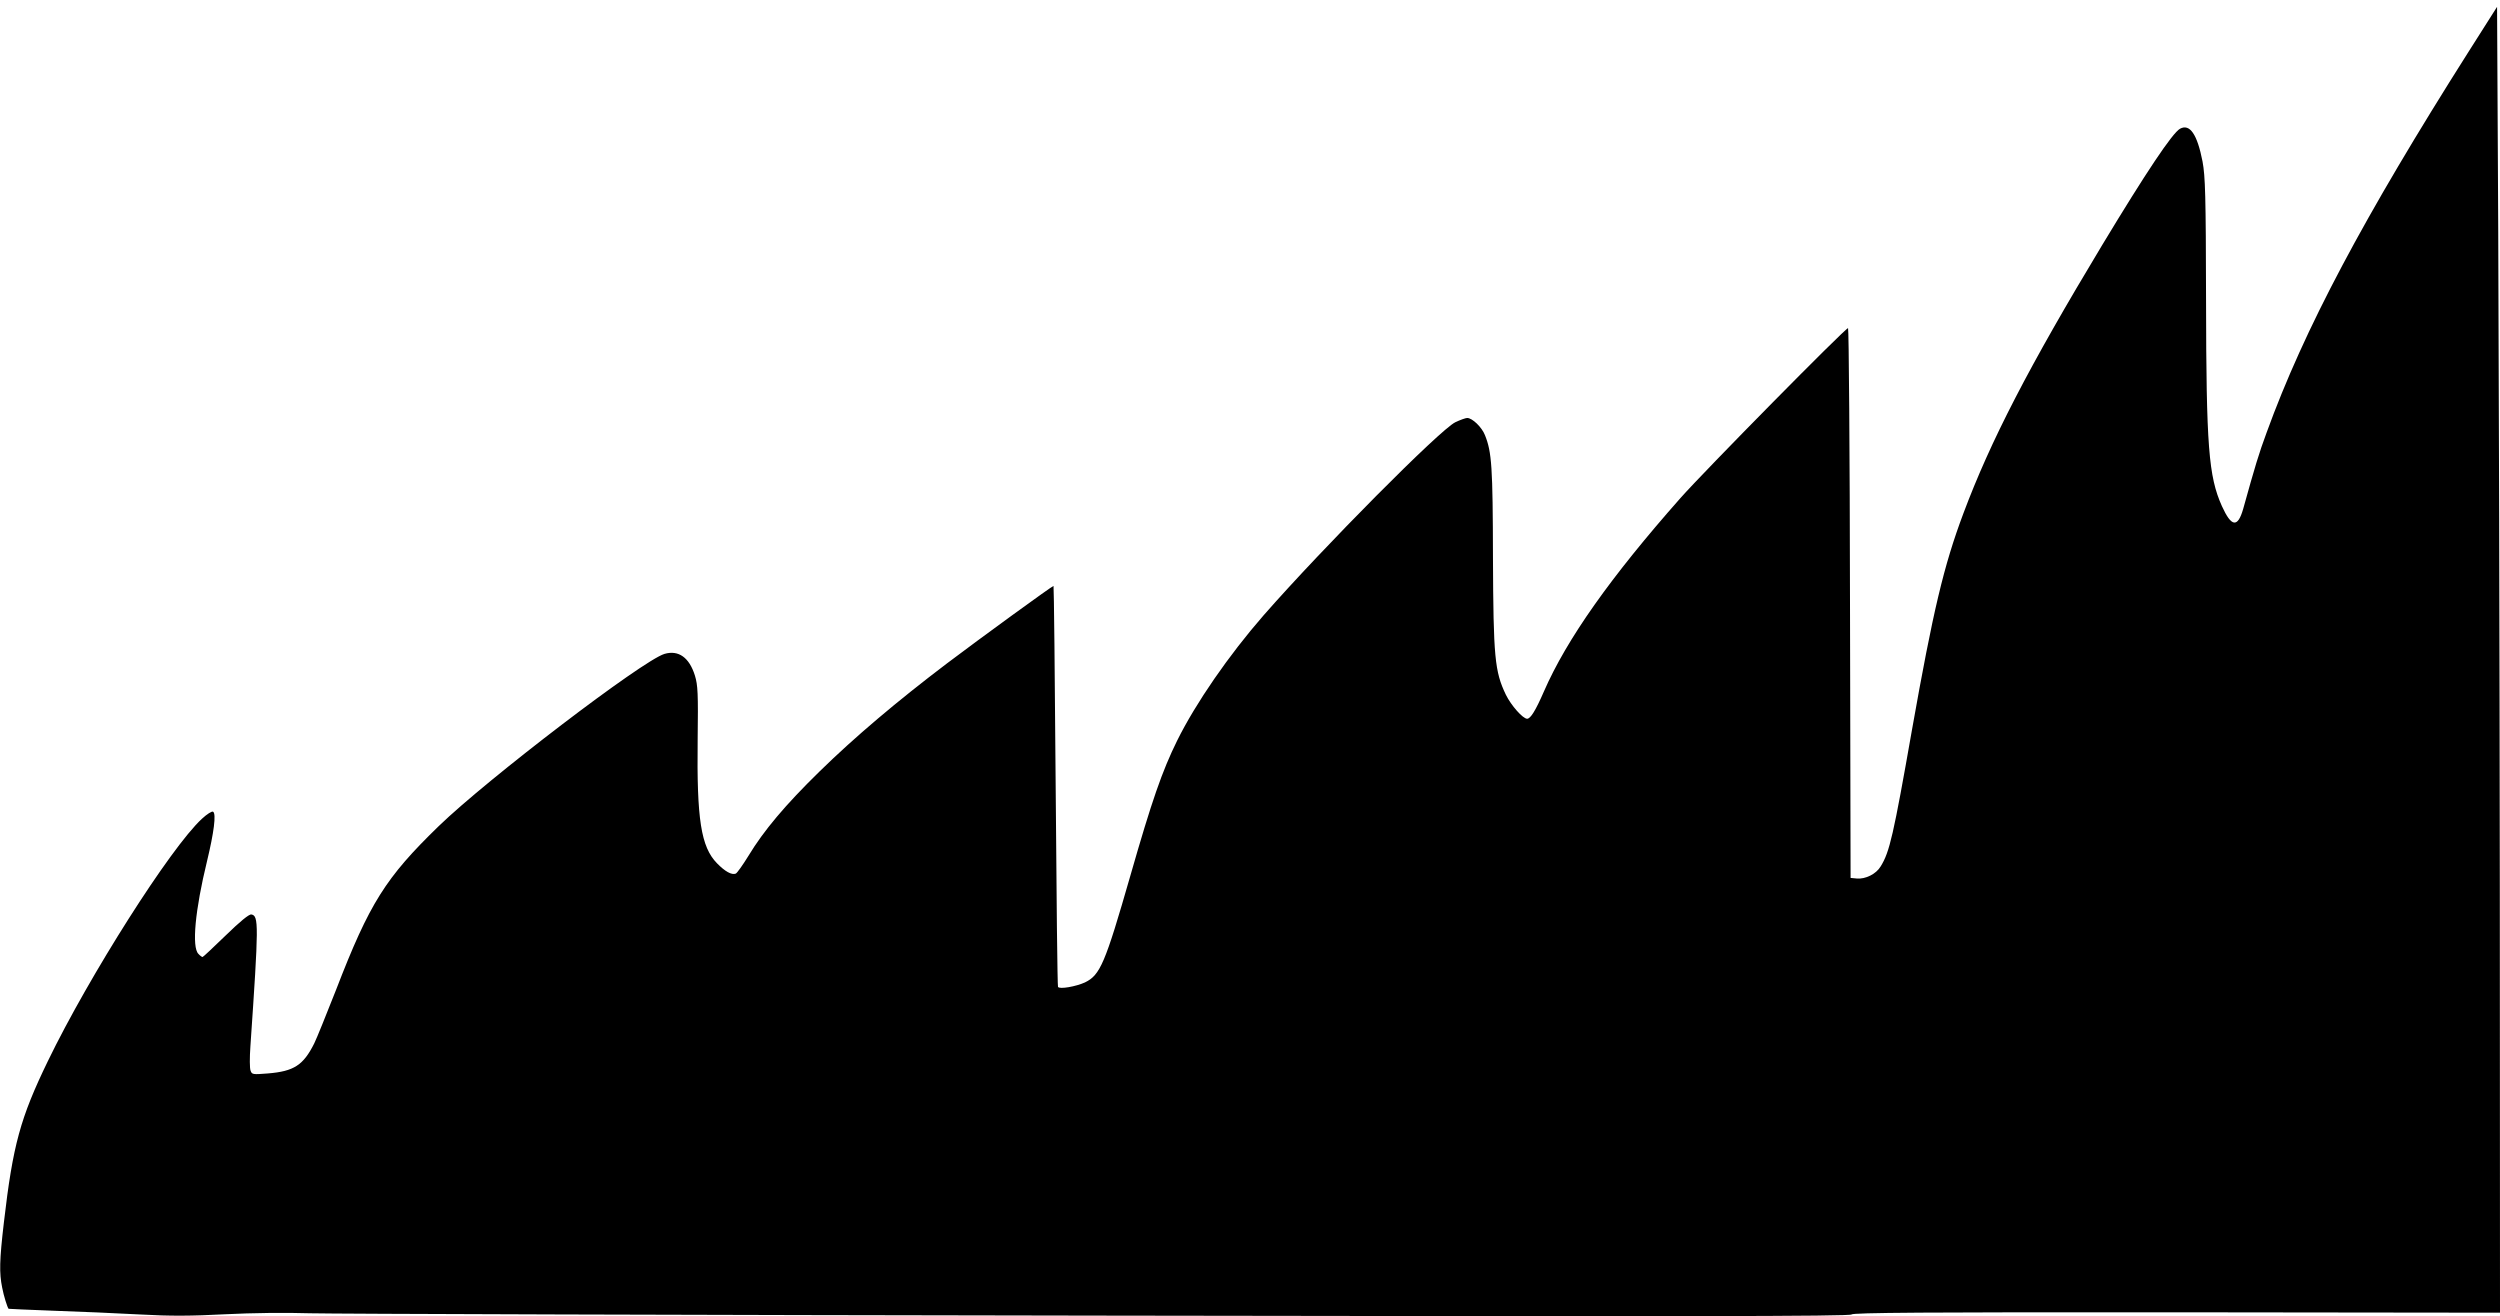
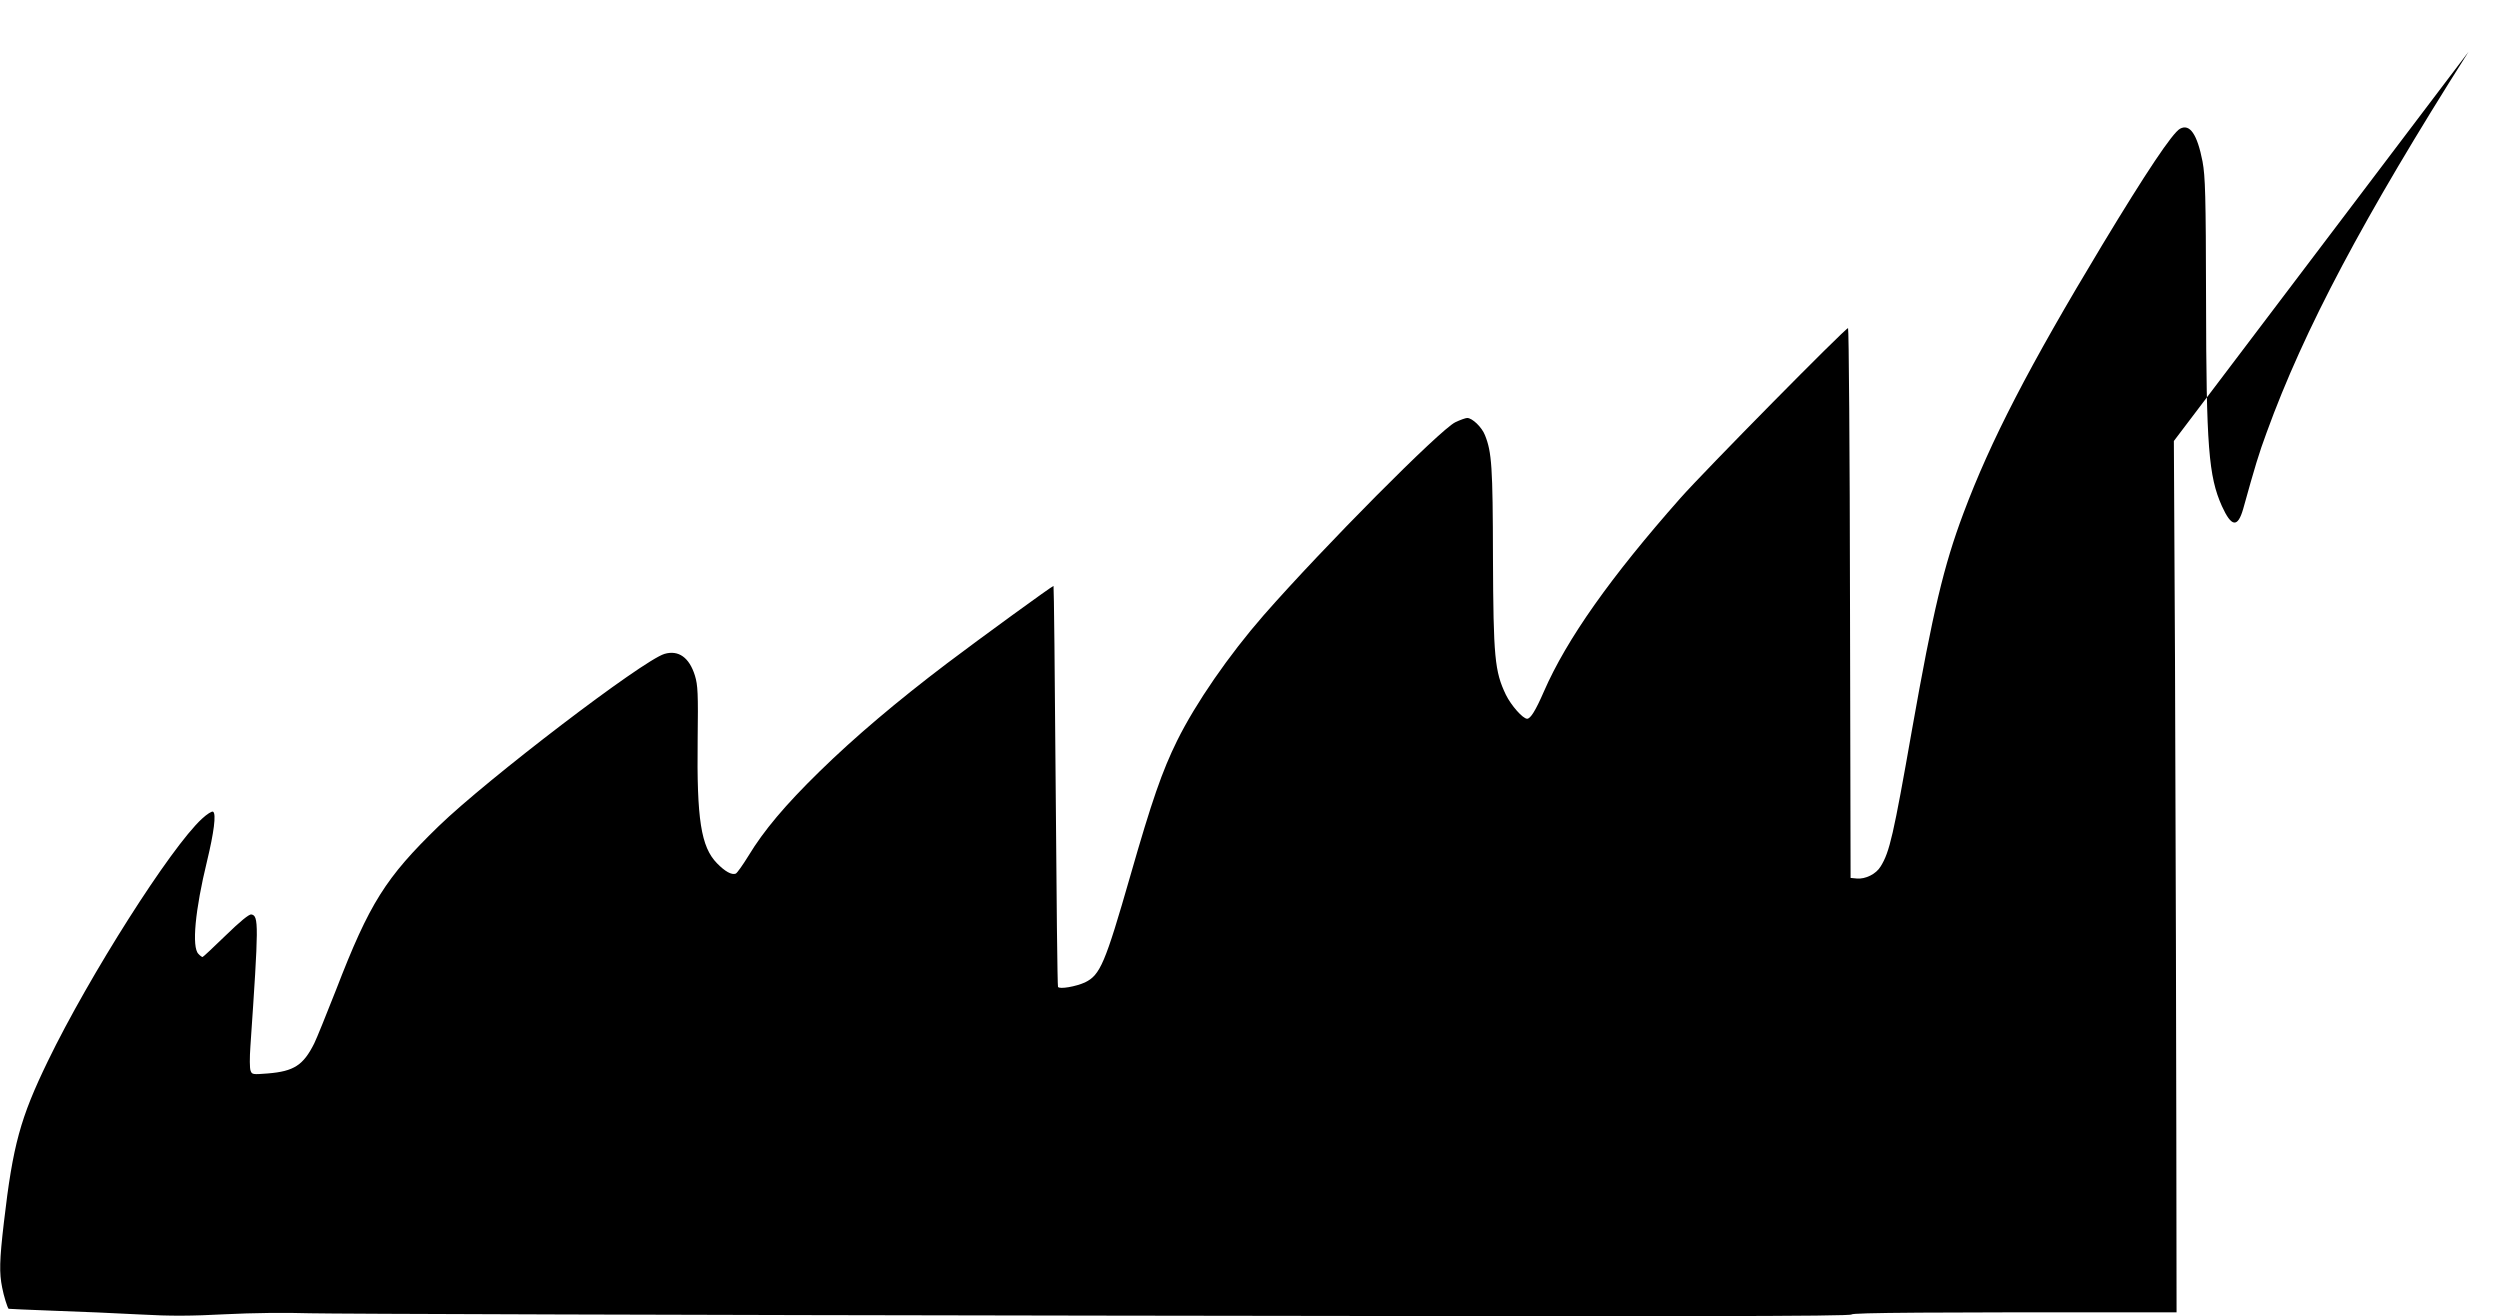
<svg xmlns="http://www.w3.org/2000/svg" version="1.0" width="1280pt" height="674pt" viewBox="0 0 1280 674" preserveAspectRatio="xMidYMid meet">
  <g transform="translate(0,674) scale(0.1,-0.1)" fill="#000000" stroke="none">
-     <path d="M12639 6475 c-538 -849 -842 -1421 -1034 -1950 -39 -105 -60 -175 -120 -391 -28 -97 -60 -93 -109 15 -68 152 -80 305 -81 1051 -1 544 -4 636 -18 713 -27 139 -65 195 -115 168 -39 -21 -175 -225 -399 -596 -376 -624 -571 -1001 -711 -1375 -100 -267 -155 -499 -262 -1103 -96 -546 -115 -629 -161 -703 -23 -39 -78 -66 -122 -62 l-32 3 -3 1408 c-1 774 -6 1407 -10 1407 -14 0 -735 -731 -858 -870 -358 -405 -582 -722 -699 -990 -43 -99 -69 -140 -86 -140 -22 0 -82 68 -109 123 -57 119 -64 191 -66 702 -1 465 -6 540 -41 627 -16 41 -65 88 -91 88 -8 0 -36 -10 -61 -22 -78 -38 -674 -638 -981 -988 -178 -204 -348 -450 -443 -642 -77 -156 -130 -309 -240 -693 -129 -449 -154 -507 -232 -545 -46 -21 -130 -36 -138 -23 -3 4 -8 468 -12 1031 -4 562 -9 1022 -11 1022 -7 0 -374 -267 -546 -397 -257 -195 -471 -376 -652 -553 -176 -172 -286 -303 -364 -432 -29 -47 -58 -88 -65 -91 -21 -8 -55 11 -96 53 -82 84 -104 225 -99 633 3 236 1 279 -14 328 -29 93 -84 132 -156 111 -112 -34 -905 -639 -1156 -882 -272 -264 -354 -394 -525 -837 -50 -127 -100 -251 -112 -275 -56 -112 -104 -143 -237 -154 -77 -6 -82 -6 -89 14 -5 12 -5 68 -1 124 43 627 43 669 5 676 -12 2 -58 -36 -131 -107 -63 -61 -116 -111 -119 -111 -3 0 -13 7 -21 16 -35 34 -17 225 44 475 35 145 48 243 31 253 -6 4 -31 -12 -57 -36 -160 -147 -578 -805 -789 -1241 -141 -291 -179 -429 -225 -825 -23 -197 -24 -259 -9 -334 8 -43 27 -103 33 -109 0 -1 105 -5 231 -10 127 -4 325 -13 440 -19 160 -9 265 -8 438 1 138 7 310 9 435 5 114 -3 1934 -9 4046 -12 3005 -5 3840 -4 3846 6 6 9 374 12 1664 11 l1656 -2 -1 2188 c-1 1203 -5 2708 -8 3343 l-6 1155 -146 -230z" />
+     <path d="M12639 6475 c-538 -849 -842 -1421 -1034 -1950 -39 -105 -60 -175 -120 -391 -28 -97 -60 -93 -109 15 -68 152 -80 305 -81 1051 -1 544 -4 636 -18 713 -27 139 -65 195 -115 168 -39 -21 -175 -225 -399 -596 -376 -624 -571 -1001 -711 -1375 -100 -267 -155 -499 -262 -1103 -96 -546 -115 -629 -161 -703 -23 -39 -78 -66 -122 -62 l-32 3 -3 1408 c-1 774 -6 1407 -10 1407 -14 0 -735 -731 -858 -870 -358 -405 -582 -722 -699 -990 -43 -99 -69 -140 -86 -140 -22 0 -82 68 -109 123 -57 119 -64 191 -66 702 -1 465 -6 540 -41 627 -16 41 -65 88 -91 88 -8 0 -36 -10 -61 -22 -78 -38 -674 -638 -981 -988 -178 -204 -348 -450 -443 -642 -77 -156 -130 -309 -240 -693 -129 -449 -154 -507 -232 -545 -46 -21 -130 -36 -138 -23 -3 4 -8 468 -12 1031 -4 562 -9 1022 -11 1022 -7 0 -374 -267 -546 -397 -257 -195 -471 -376 -652 -553 -176 -172 -286 -303 -364 -432 -29 -47 -58 -88 -65 -91 -21 -8 -55 11 -96 53 -82 84 -104 225 -99 633 3 236 1 279 -14 328 -29 93 -84 132 -156 111 -112 -34 -905 -639 -1156 -882 -272 -264 -354 -394 -525 -837 -50 -127 -100 -251 -112 -275 -56 -112 -104 -143 -237 -154 -77 -6 -82 -6 -89 14 -5 12 -5 68 -1 124 43 627 43 669 5 676 -12 2 -58 -36 -131 -107 -63 -61 -116 -111 -119 -111 -3 0 -13 7 -21 16 -35 34 -17 225 44 475 35 145 48 243 31 253 -6 4 -31 -12 -57 -36 -160 -147 -578 -805 -789 -1241 -141 -291 -179 -429 -225 -825 -23 -197 -24 -259 -9 -334 8 -43 27 -103 33 -109 0 -1 105 -5 231 -10 127 -4 325 -13 440 -19 160 -9 265 -8 438 1 138 7 310 9 435 5 114 -3 1934 -9 4046 -12 3005 -5 3840 -4 3846 6 6 9 374 12 1664 11 c-1 1203 -5 2708 -8 3343 l-6 1155 -146 -230z" />
  </g>
</svg>